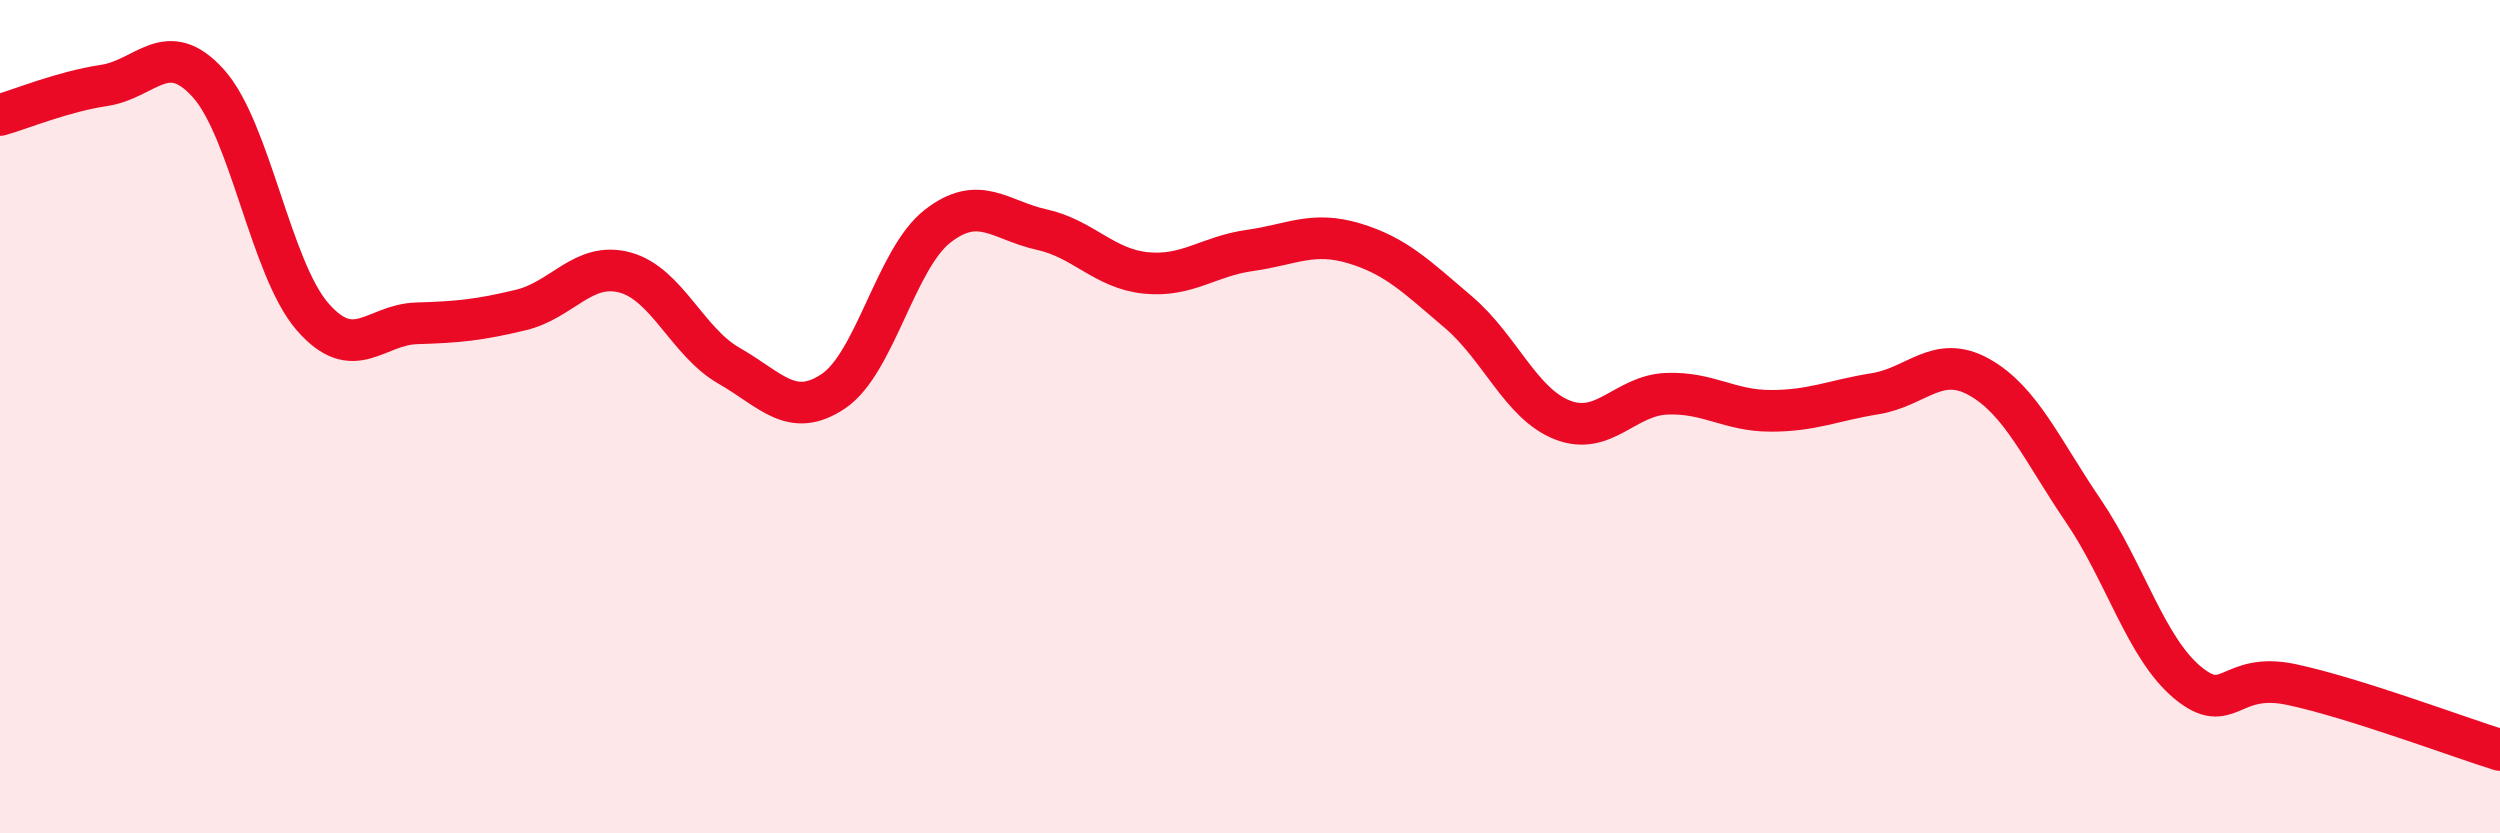
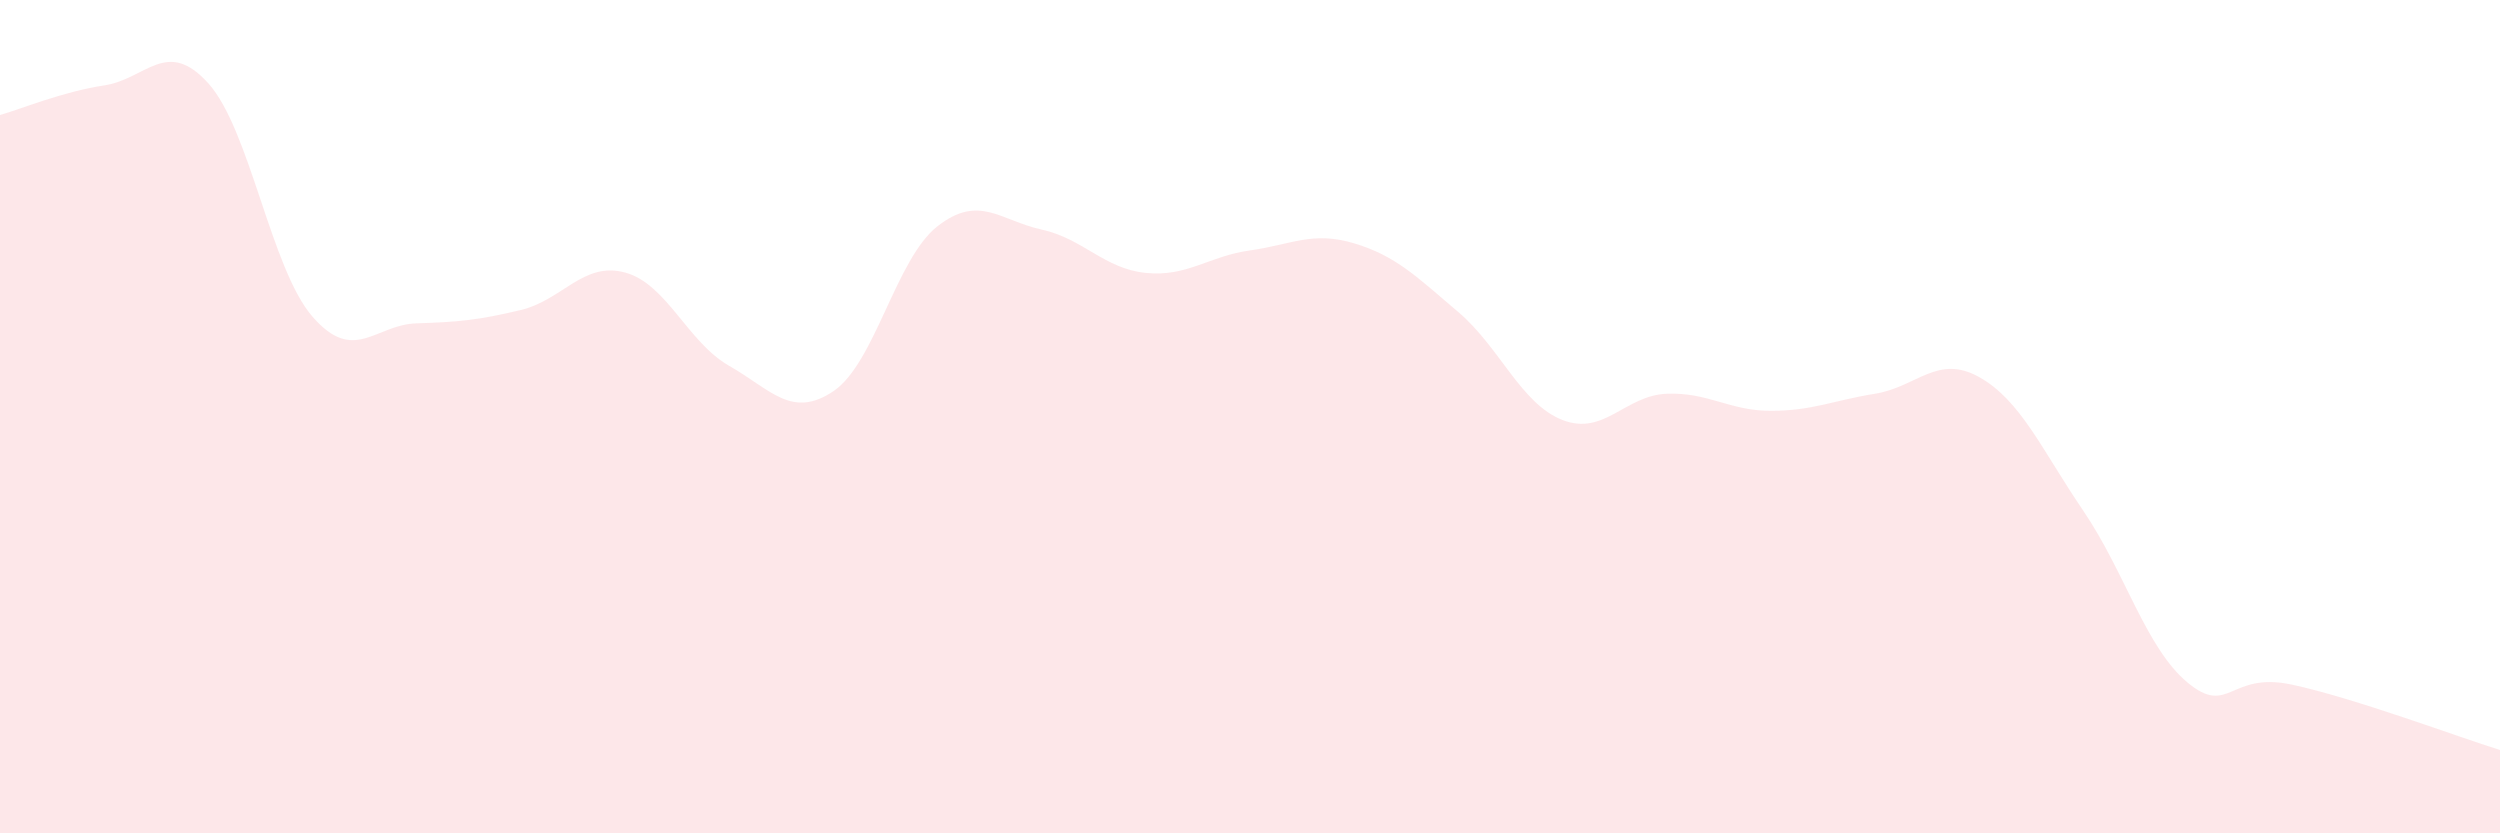
<svg xmlns="http://www.w3.org/2000/svg" width="60" height="20" viewBox="0 0 60 20">
  <path d="M 0,2.76 C 0.5,2.62 1.5,2.2 2.5,2.05 C 3.5,1.9 4,0.89 5,2 C 6,3.11 6.5,6.45 7.5,7.6 C 8.5,8.75 9,7.79 10,7.76 C 11,7.73 11.5,7.68 12.5,7.44 C 13.5,7.2 14,6.27 15,6.54 C 16,6.81 16.5,8.21 17.5,8.78 C 18.5,9.35 19,10.06 20,9.39 C 21,8.72 21.5,6.21 22.5,5.43 C 23.5,4.65 24,5.29 25,5.51 C 26,5.73 26.5,6.45 27.5,6.55 C 28.5,6.65 29,6.15 30,6.01 C 31,5.87 31.5,5.54 32.5,5.84 C 33.5,6.14 34,6.64 35,7.49 C 36,8.34 36.5,9.69 37.5,10.08 C 38.5,10.47 39,9.49 40,9.45 C 41,9.41 41.5,9.86 42.5,9.86 C 43.5,9.86 44,9.61 45,9.45 C 46,9.29 46.5,8.49 47.5,9.05 C 48.5,9.61 49,10.79 50,12.26 C 51,13.73 51.5,15.55 52.5,16.38 C 53.5,17.21 53.5,16.11 55,16.43 C 56.5,16.75 59,17.69 60,18L60 20L0 20Z" fill="#EB0A25" opacity="0.1" stroke-linecap="round" stroke-linejoin="round" />
-   <path d="M 0,2.76 C 0.5,2.62 1.5,2.2 2.5,2.05 C 3.5,1.9 4,0.89 5,2 C 6,3.11 6.5,6.45 7.5,7.6 C 8.5,8.75 9,7.79 10,7.76 C 11,7.73 11.5,7.68 12.5,7.44 C 13.5,7.2 14,6.27 15,6.54 C 16,6.81 16.5,8.21 17.5,8.78 C 18.5,9.35 19,10.06 20,9.39 C 21,8.72 21.5,6.21 22.5,5.43 C 23.5,4.65 24,5.29 25,5.51 C 26,5.73 26.5,6.45 27.5,6.55 C 28.5,6.65 29,6.15 30,6.01 C 31,5.87 31.5,5.54 32.5,5.84 C 33.5,6.14 34,6.64 35,7.49 C 36,8.34 36.5,9.69 37.5,10.08 C 38.5,10.47 39,9.49 40,9.45 C 41,9.41 41.5,9.86 42.5,9.86 C 43.5,9.86 44,9.61 45,9.45 C 46,9.29 46.5,8.49 47.5,9.05 C 48.5,9.61 49,10.79 50,12.26 C 51,13.73 51.5,15.55 52.5,16.38 C 53.5,17.21 53.5,16.11 55,16.43 C 56.5,16.75 59,17.69 60,18" stroke="#EB0A25" stroke-width="1" fill="none" stroke-linecap="round" stroke-linejoin="round" />
</svg>